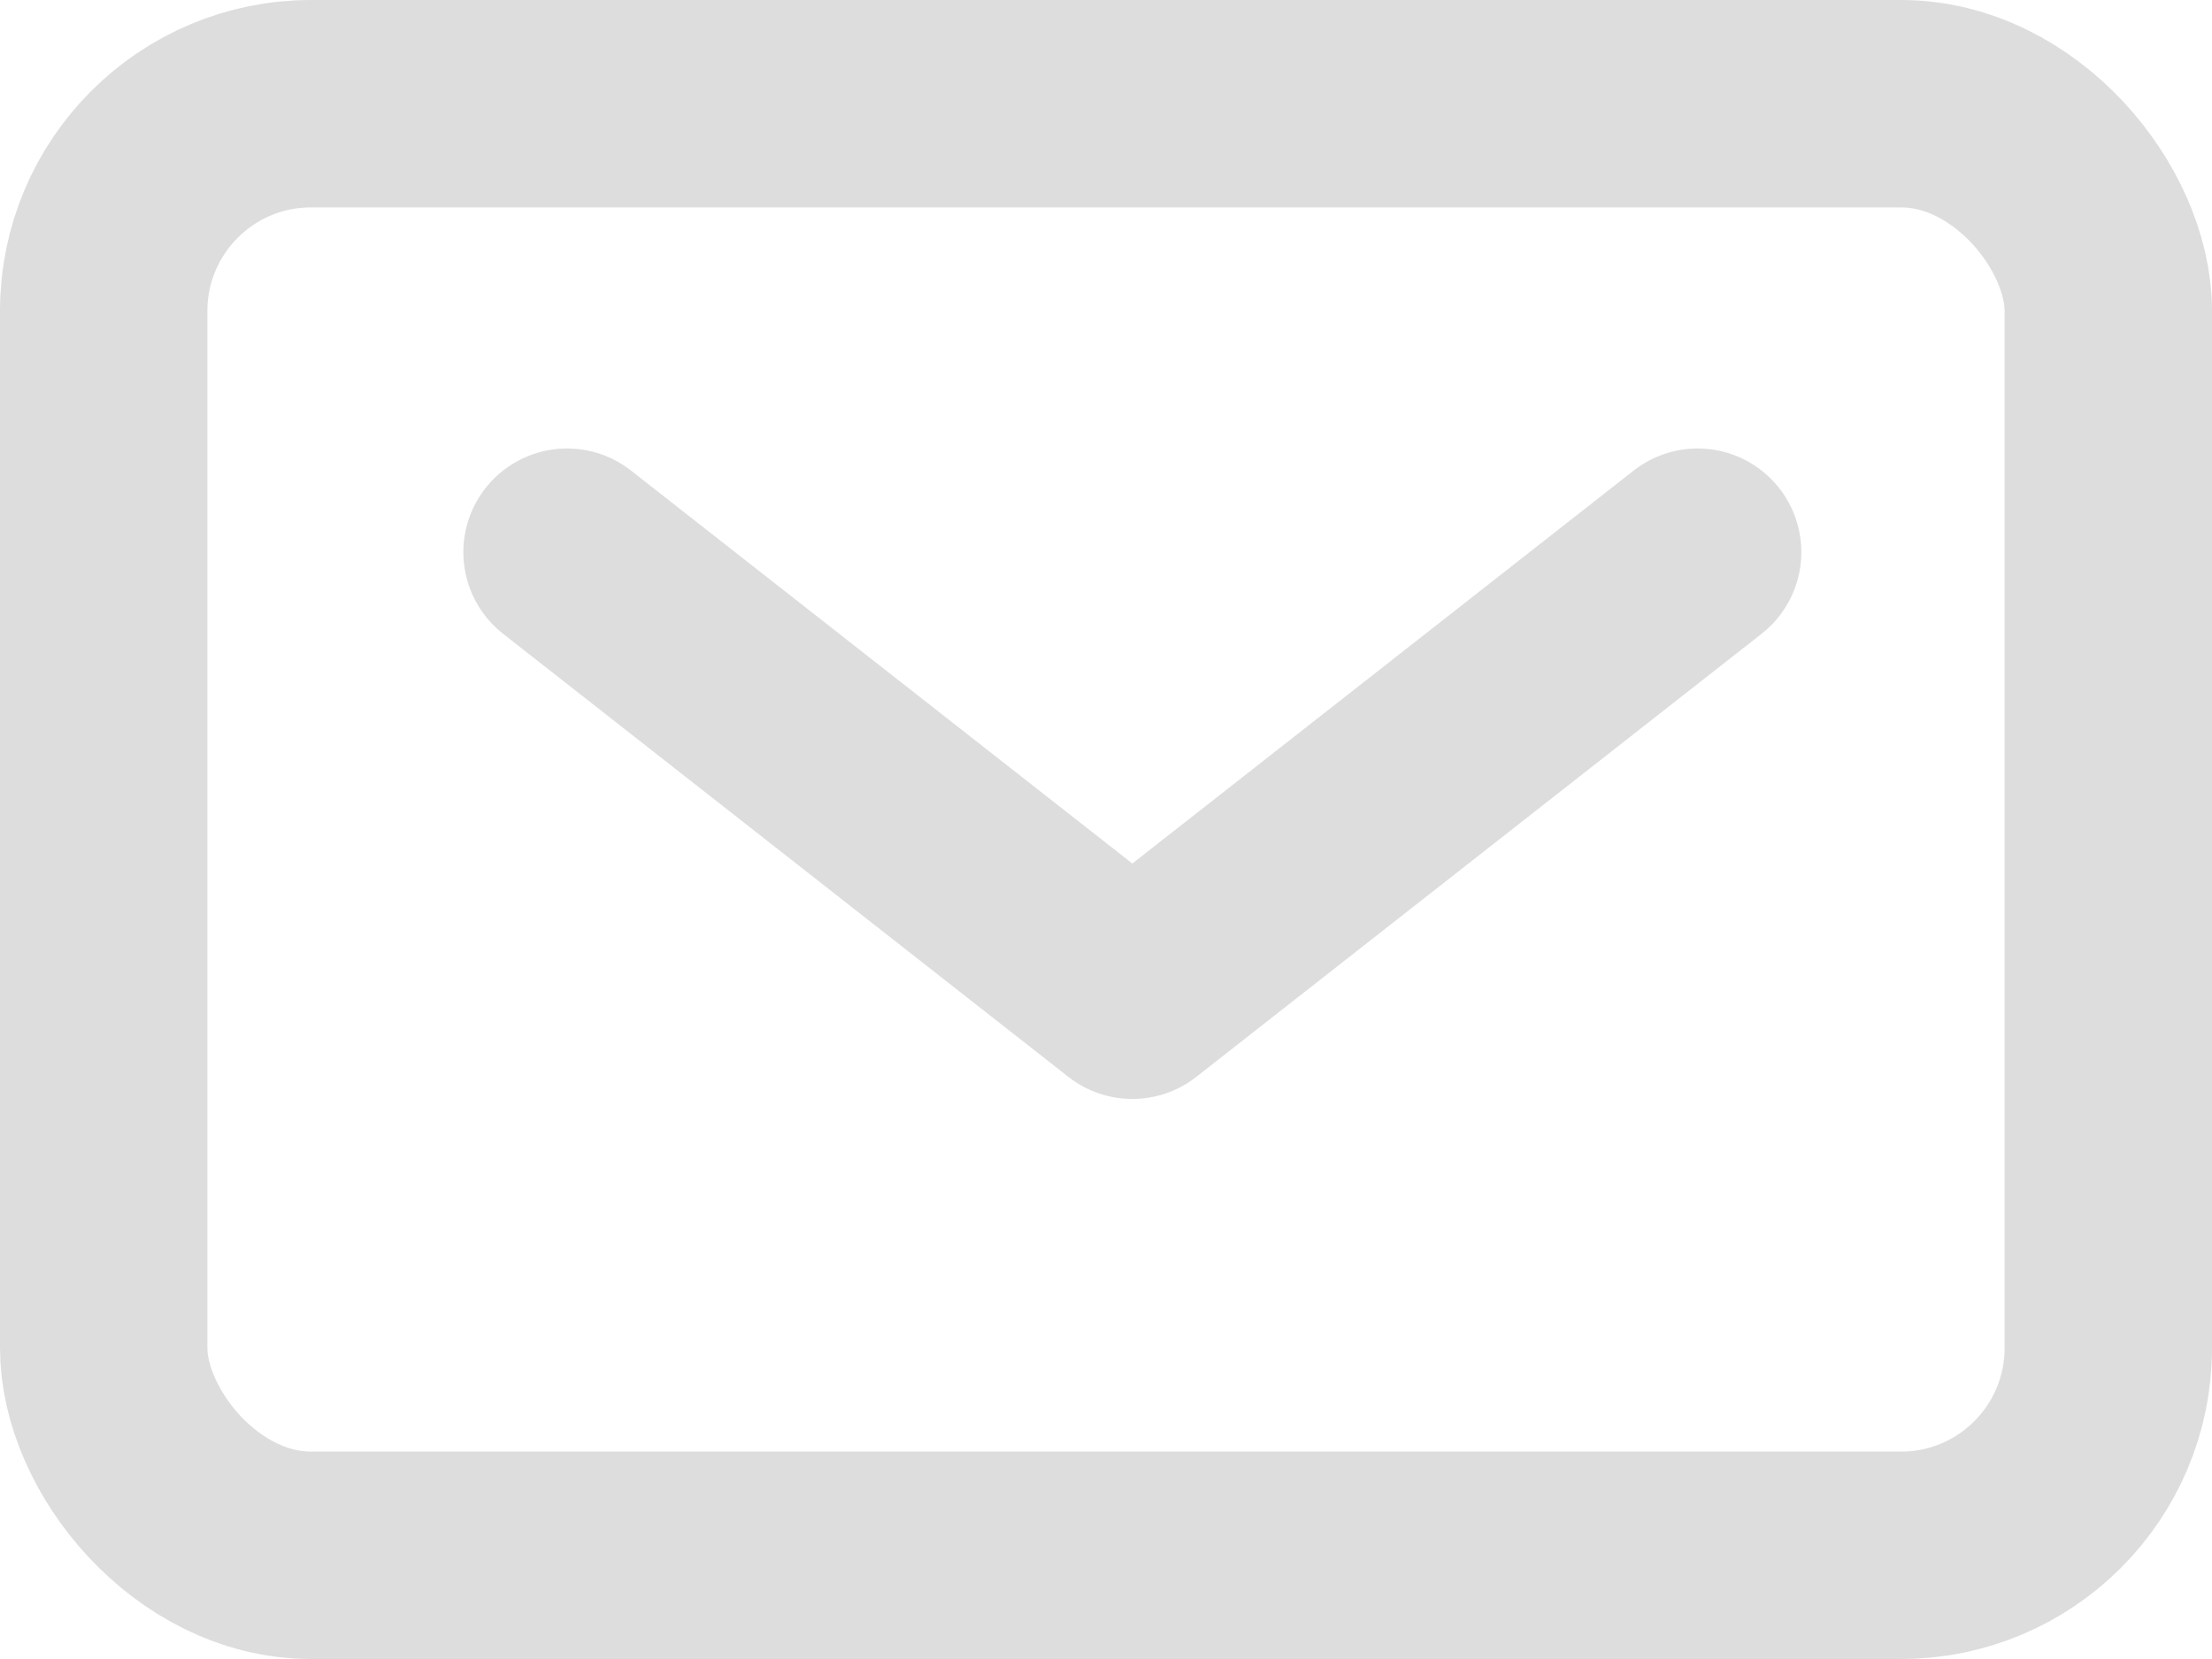
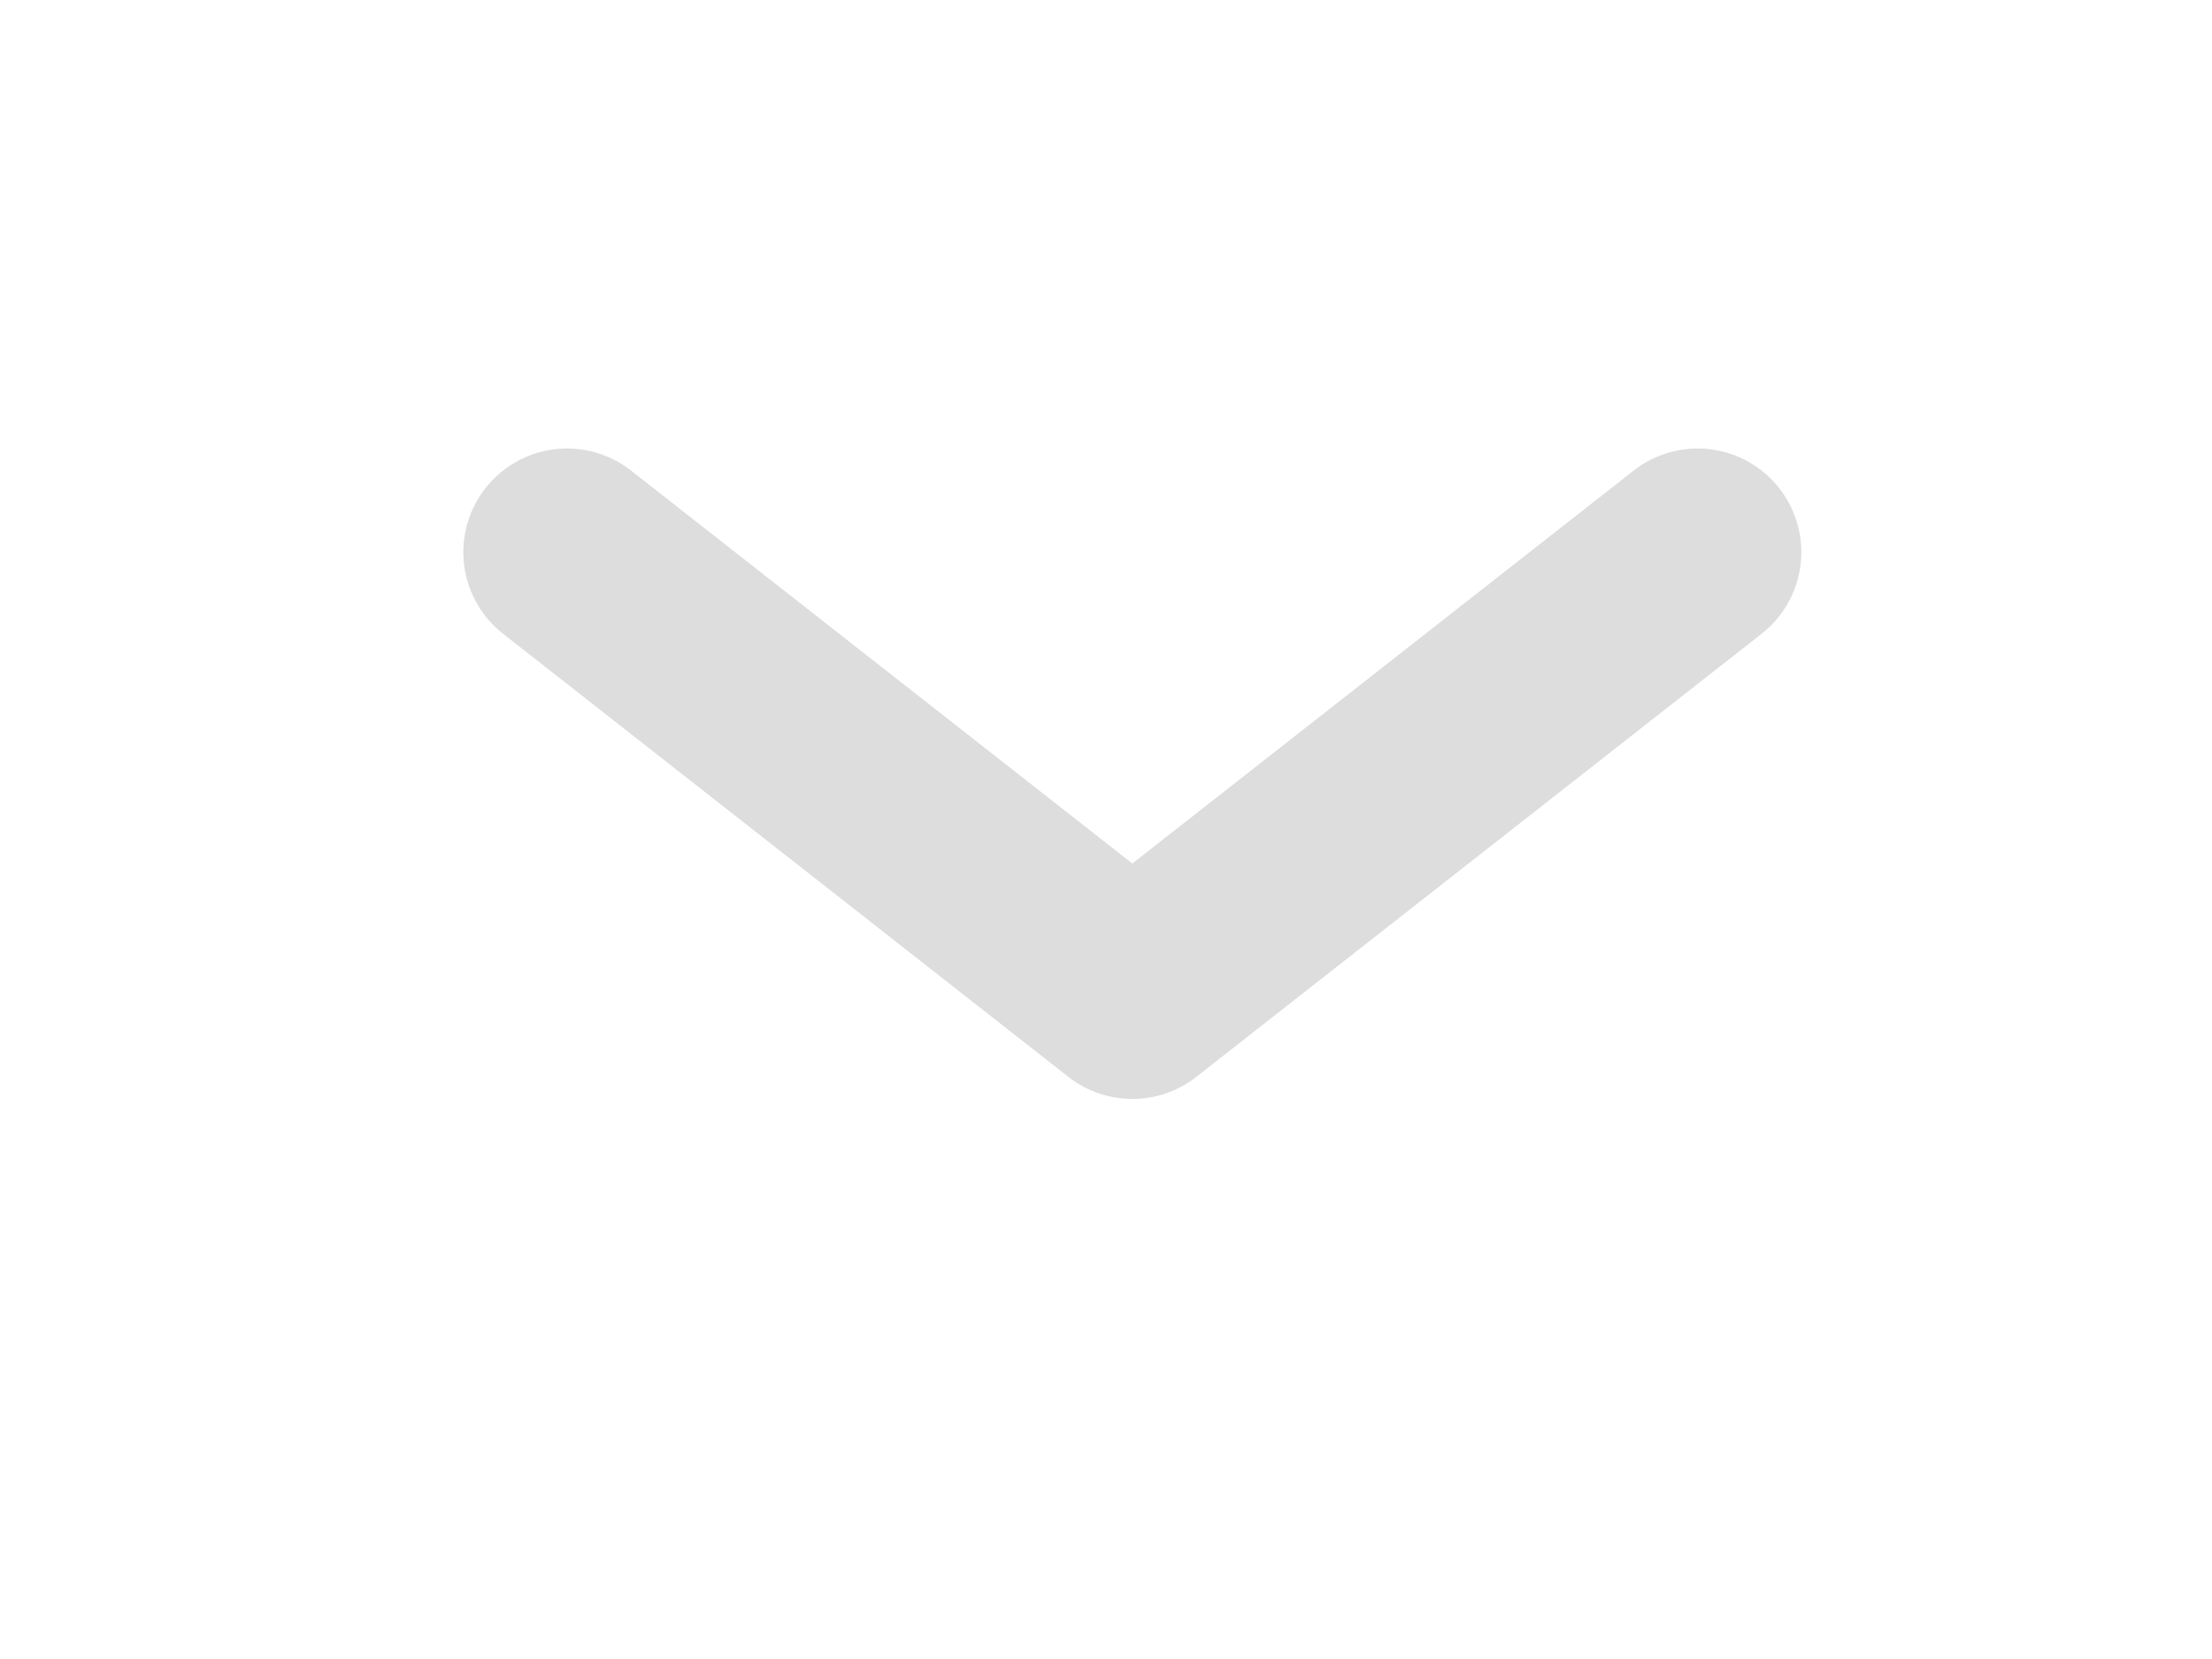
<svg xmlns="http://www.w3.org/2000/svg" width="32" height="24" viewBox="0 0 32 24">
  <g id="グループ_639" data-name="グループ 639" transform="translate(-874.5 -8682.5)">
-     <rect id="長方形_102" data-name="長方形 102" width="29" height="21" rx="3" transform="translate(876 8684)" fill="none" stroke="#ddd" stroke-width="3" />
    <path id="パス_14140" data-name="パス 14140" d="M4340.633,8662.4l-6.41,8.178,6.41,8.178" transform="translate(-7779.697 13031.121) rotate(-90)" fill="none" stroke="#ddd" stroke-linecap="round" stroke-linejoin="round" stroke-width="3" />
  </g>
</svg>